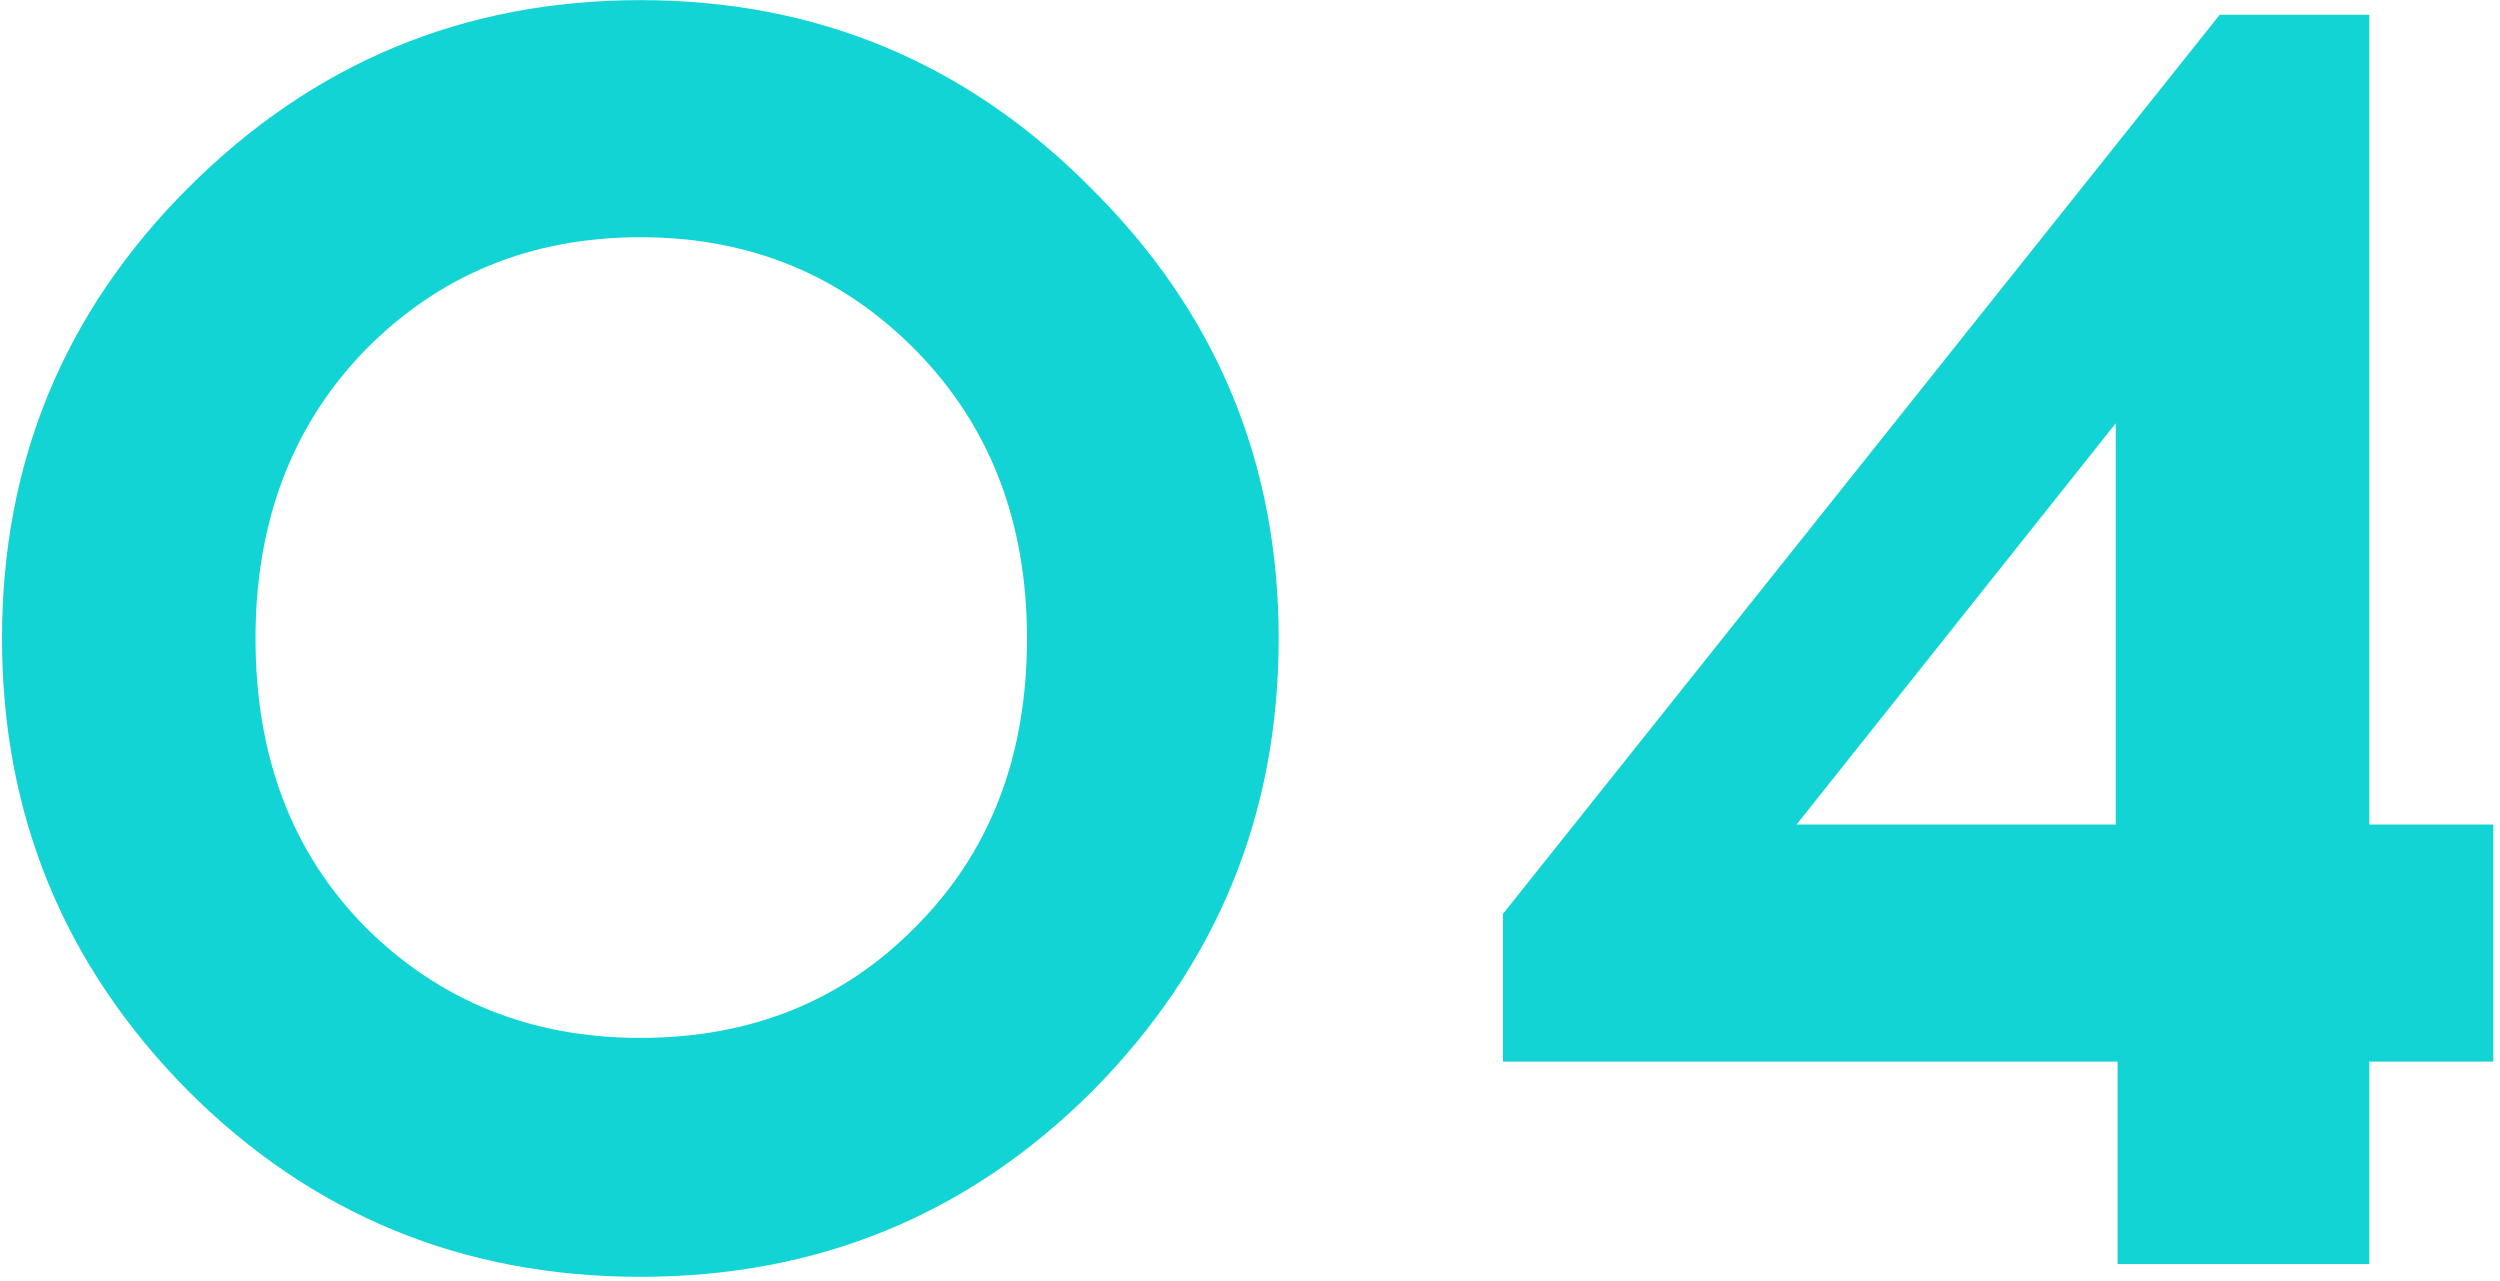
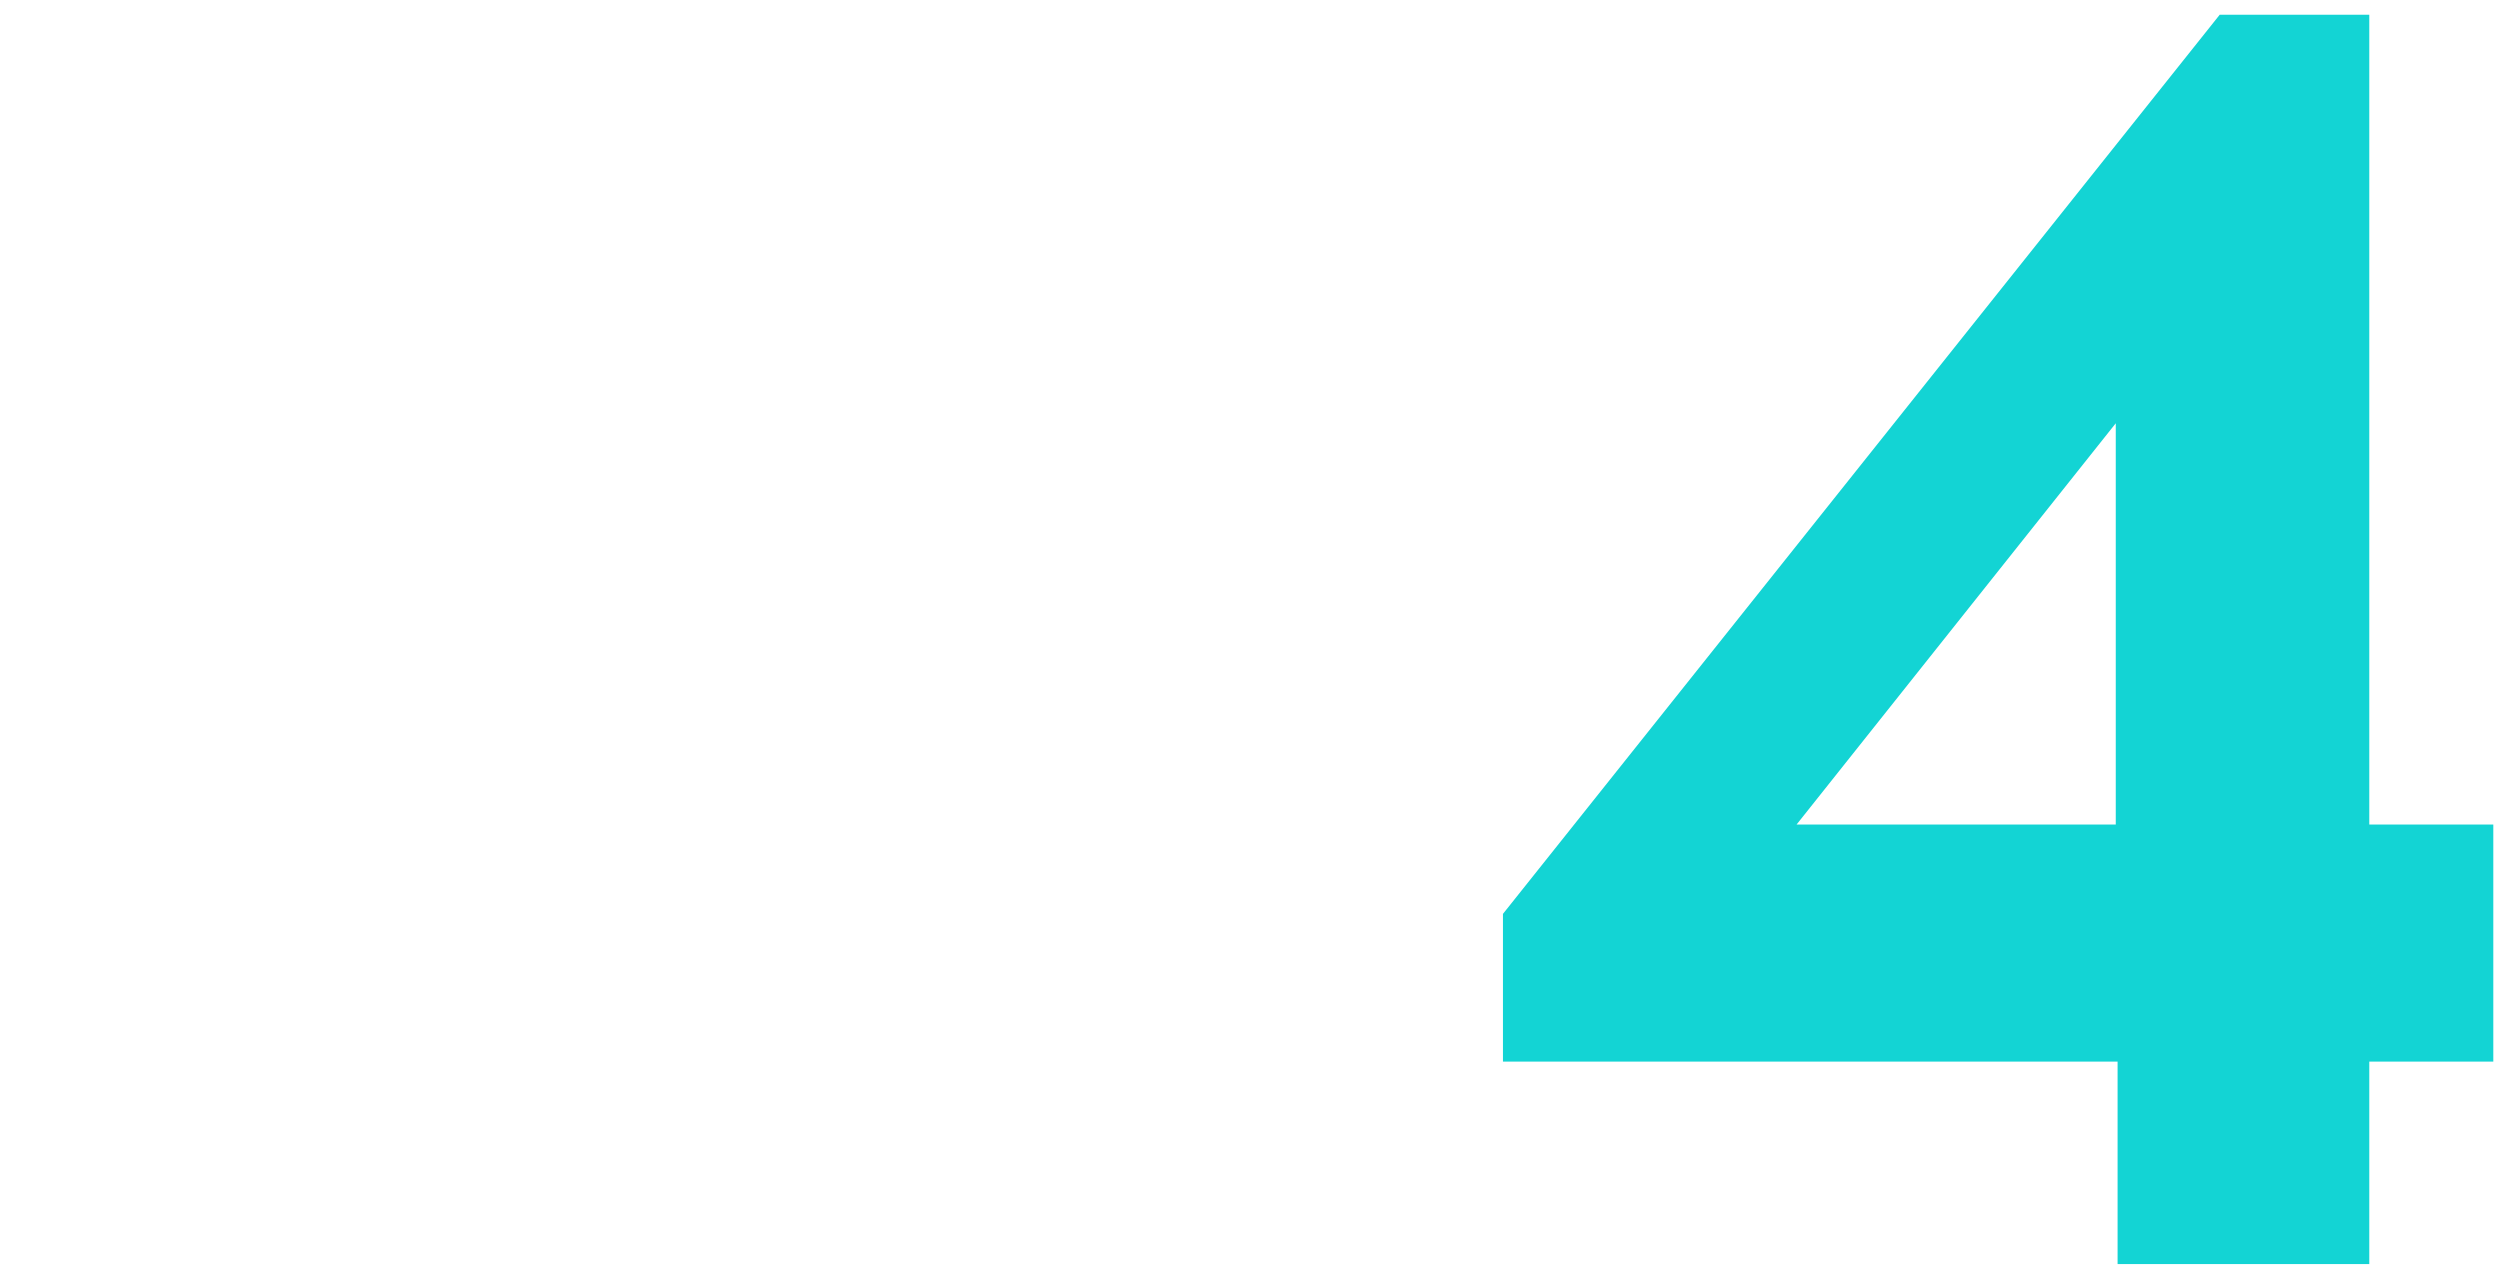
<svg xmlns="http://www.w3.org/2000/svg" width="199" height="102" viewBox="0 0 199 102" fill="none">
-   <path d="M14.967 14.964C24.936 4.995 36.937 0.011 50.971 0.011C65.005 0.011 76.958 4.995 86.83 14.964C96.799 24.836 101.783 36.789 101.783 50.823C101.783 64.856 96.847 76.858 86.975 86.827C77.103 96.699 65.102 101.635 50.971 101.635C36.841 101.635 24.839 96.699 14.967 86.827C5.095 76.858 0.159 64.856 0.159 50.823C0.159 36.789 5.095 24.836 14.967 14.964ZM72.893 27.885C66.989 21.884 59.682 18.884 50.971 18.884C42.261 18.884 34.953 21.884 29.049 27.885C23.242 33.885 20.339 41.531 20.339 50.823C20.339 60.211 23.242 67.857 29.049 73.761C34.953 79.665 42.261 82.617 50.971 82.617C59.779 82.617 67.086 79.665 72.893 73.761C78.797 67.857 81.749 60.211 81.749 50.823C81.749 41.531 78.797 33.885 72.893 27.885Z" fill="#13D4D4" />
  <path d="M188.595 84.504V100.619H168.56V84.504H119.635V72.745L176.69 1.172H188.595V65.631H198.467V84.504H188.595ZM168.415 33.692L143.009 65.631H168.415V33.692Z" fill="#13D4D4" />
</svg>